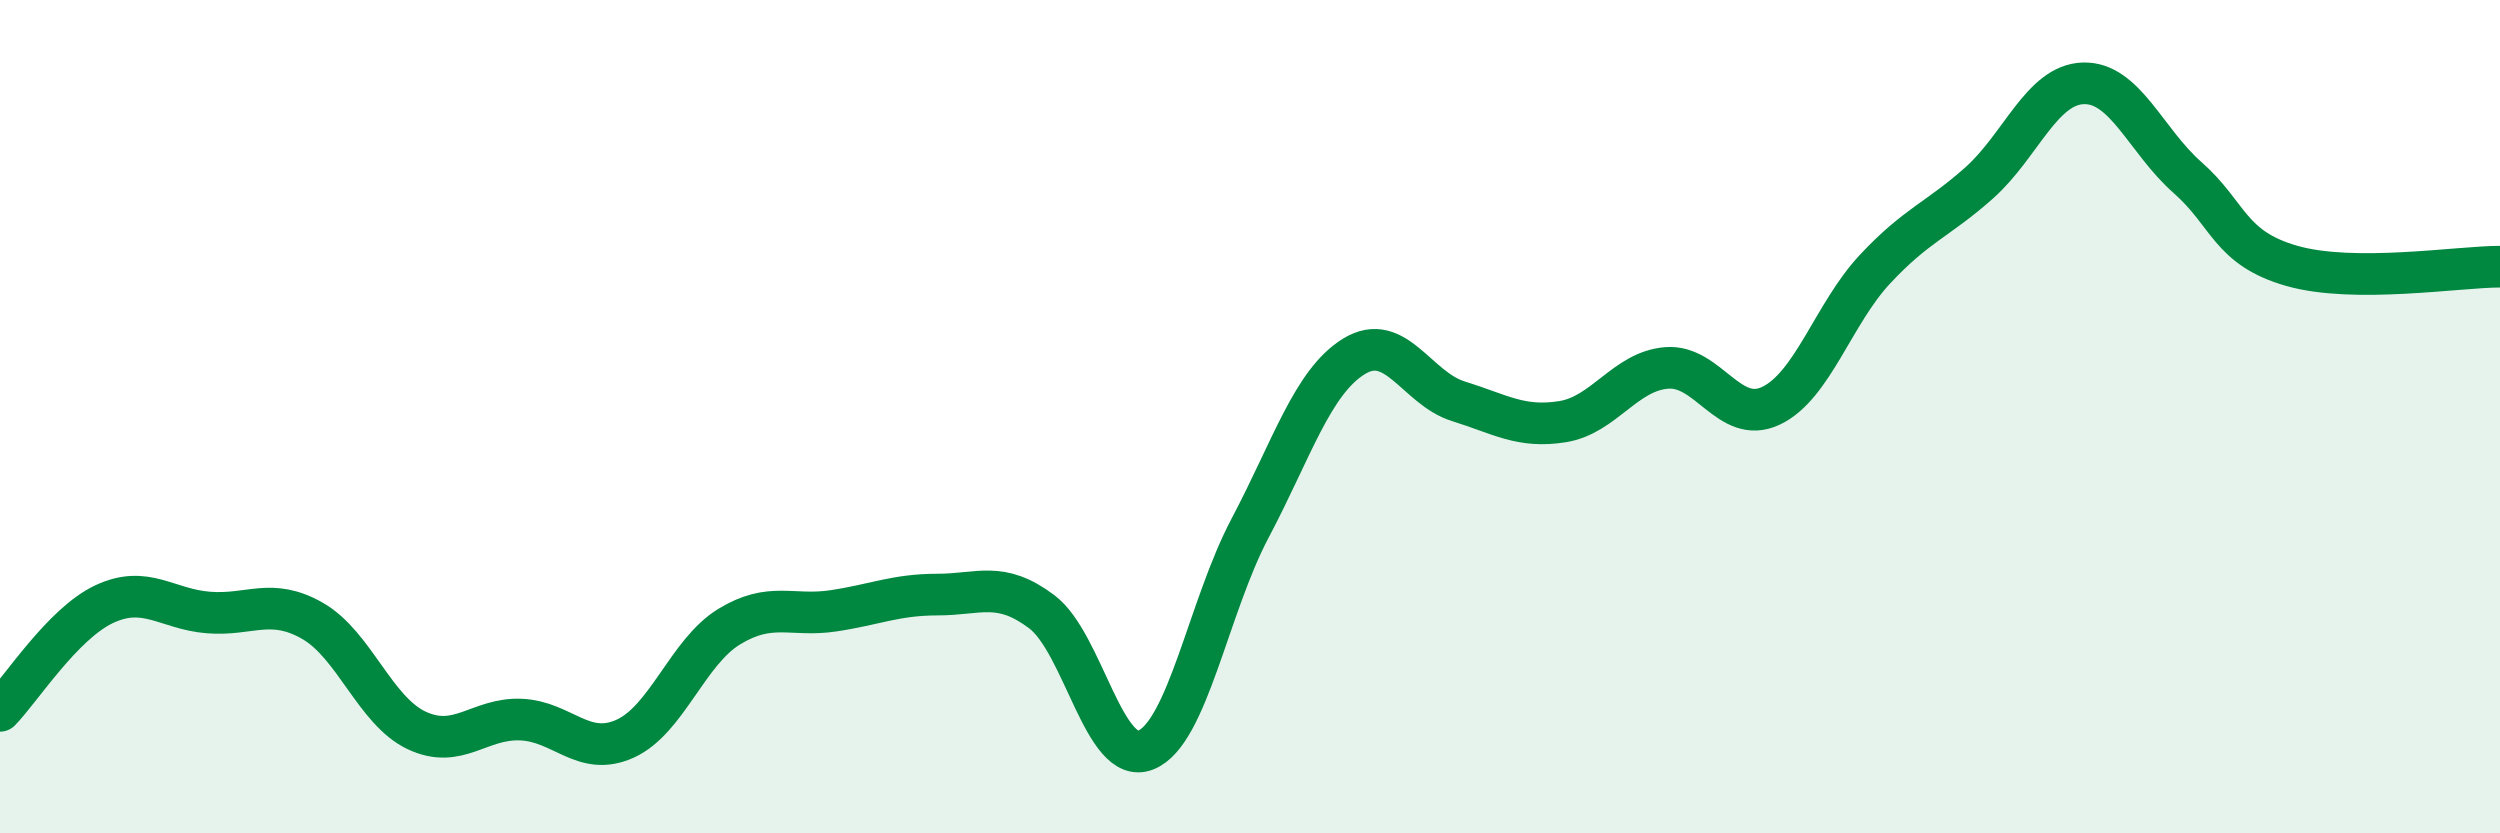
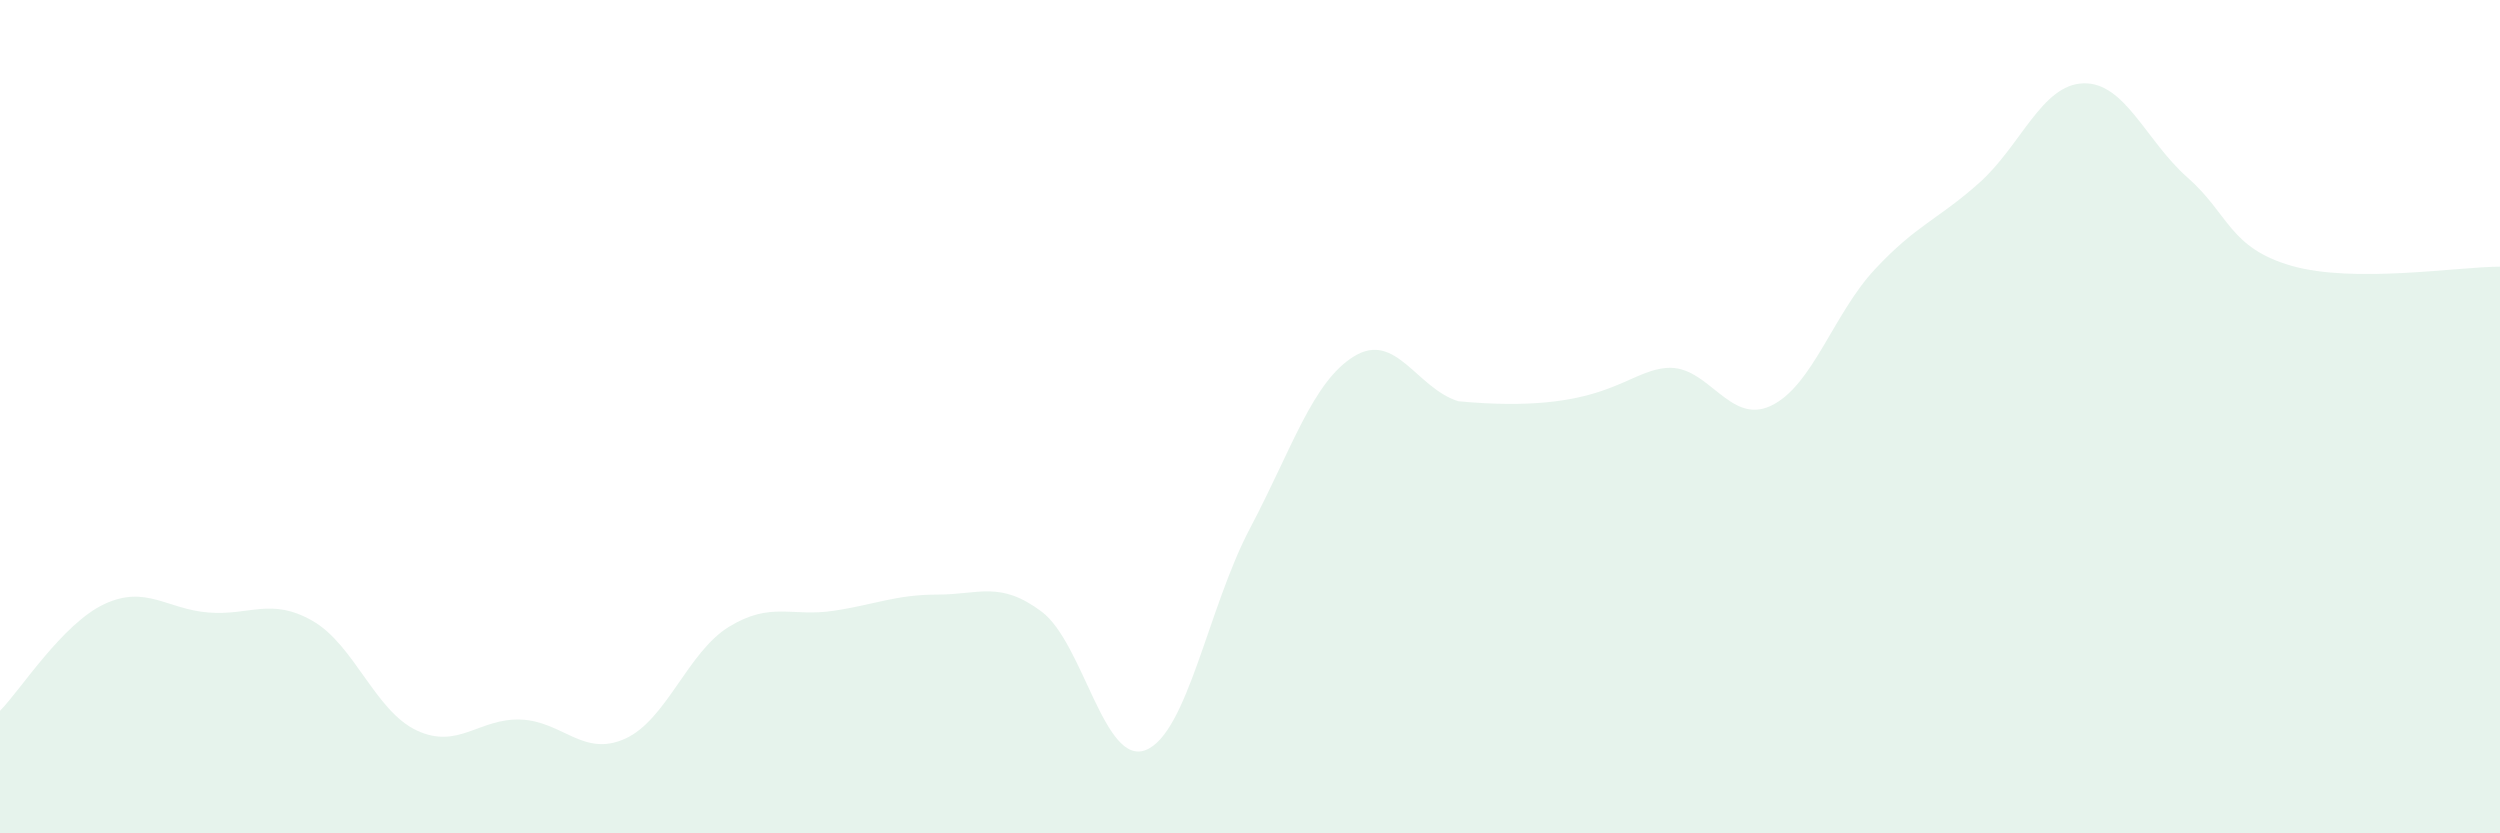
<svg xmlns="http://www.w3.org/2000/svg" width="60" height="20" viewBox="0 0 60 20">
-   <path d="M 0,17.06 C 0.5,16.55 1.5,14.97 2.5,14.5 C 3.5,14.03 4,14.62 5,14.7 C 6,14.78 6.5,14.33 7.5,14.9 C 8.5,15.47 9,17.06 10,17.53 C 11,18 11.5,17.23 12.5,17.27 C 13.5,17.31 14,18.18 15,17.73 C 16,17.28 16.5,15.65 17.5,15.04 C 18.5,14.43 19,14.81 20,14.66 C 21,14.51 21.5,14.27 22.5,14.27 C 23.5,14.27 24,13.93 25,14.68 C 26,15.43 26.5,18.4 27.5,18 C 28.5,17.6 29,14.57 30,12.68 C 31,10.79 31.5,9.16 32.5,8.55 C 33.5,7.94 34,9.32 35,9.63 C 36,9.94 36.5,10.28 37.5,10.12 C 38.5,9.96 39,8.91 40,8.83 C 41,8.75 41.5,10.21 42.5,9.74 C 43.5,9.27 44,7.53 45,6.46 C 46,5.39 46.5,5.28 47.5,4.39 C 48.5,3.5 49,2.03 50,2 C 51,1.97 51.5,3.38 52.5,4.26 C 53.5,5.14 53.5,5.95 55,6.38 C 56.5,6.81 59,6.4 60,6.4L60 20L0 20Z" fill="#008740" opacity="0.1" stroke-linecap="round" stroke-linejoin="round" />
-   <path d="M 0,17.06 C 0.5,16.55 1.5,14.97 2.5,14.5 C 3.5,14.03 4,14.62 5,14.7 C 6,14.78 6.5,14.33 7.5,14.9 C 8.5,15.47 9,17.06 10,17.53 C 11,18 11.5,17.23 12.5,17.27 C 13.5,17.31 14,18.18 15,17.73 C 16,17.28 16.5,15.65 17.5,15.04 C 18.5,14.43 19,14.81 20,14.66 C 21,14.51 21.5,14.27 22.5,14.27 C 23.5,14.27 24,13.93 25,14.68 C 26,15.43 26.5,18.4 27.5,18 C 28.5,17.6 29,14.57 30,12.68 C 31,10.79 31.5,9.16 32.5,8.55 C 33.5,7.94 34,9.32 35,9.63 C 36,9.94 36.5,10.28 37.5,10.12 C 38.5,9.96 39,8.91 40,8.83 C 41,8.75 41.5,10.21 42.5,9.74 C 43.5,9.27 44,7.53 45,6.46 C 46,5.39 46.5,5.28 47.5,4.39 C 48.5,3.5 49,2.03 50,2 C 51,1.97 51.5,3.38 52.5,4.26 C 53.5,5.14 53.5,5.95 55,6.38 C 56.5,6.81 59,6.4 60,6.4" stroke="#008740" stroke-width="1" fill="none" stroke-linecap="round" stroke-linejoin="round" />
+   <path d="M 0,17.06 C 0.5,16.55 1.5,14.97 2.5,14.5 C 3.5,14.03 4,14.62 5,14.7 C 6,14.78 6.5,14.33 7.5,14.9 C 8.5,15.47 9,17.06 10,17.53 C 11,18 11.5,17.23 12.5,17.27 C 13.5,17.31 14,18.18 15,17.73 C 16,17.28 16.5,15.65 17.5,15.04 C 18.5,14.43 19,14.81 20,14.66 C 21,14.51 21.5,14.27 22.5,14.27 C 23.5,14.27 24,13.93 25,14.68 C 26,15.43 26.5,18.4 27.5,18 C 28.5,17.6 29,14.57 30,12.68 C 31,10.79 31.5,9.16 32.5,8.55 C 33.5,7.94 34,9.32 35,9.63 C 38.5,9.96 39,8.91 40,8.83 C 41,8.75 41.5,10.21 42.5,9.74 C 43.5,9.27 44,7.53 45,6.46 C 46,5.39 46.5,5.28 47.5,4.39 C 48.5,3.5 49,2.03 50,2 C 51,1.97 51.5,3.38 52.5,4.26 C 53.5,5.14 53.5,5.95 55,6.38 C 56.5,6.81 59,6.4 60,6.4L60 20L0 20Z" fill="#008740" opacity="0.1" stroke-linecap="round" stroke-linejoin="round" />
</svg>